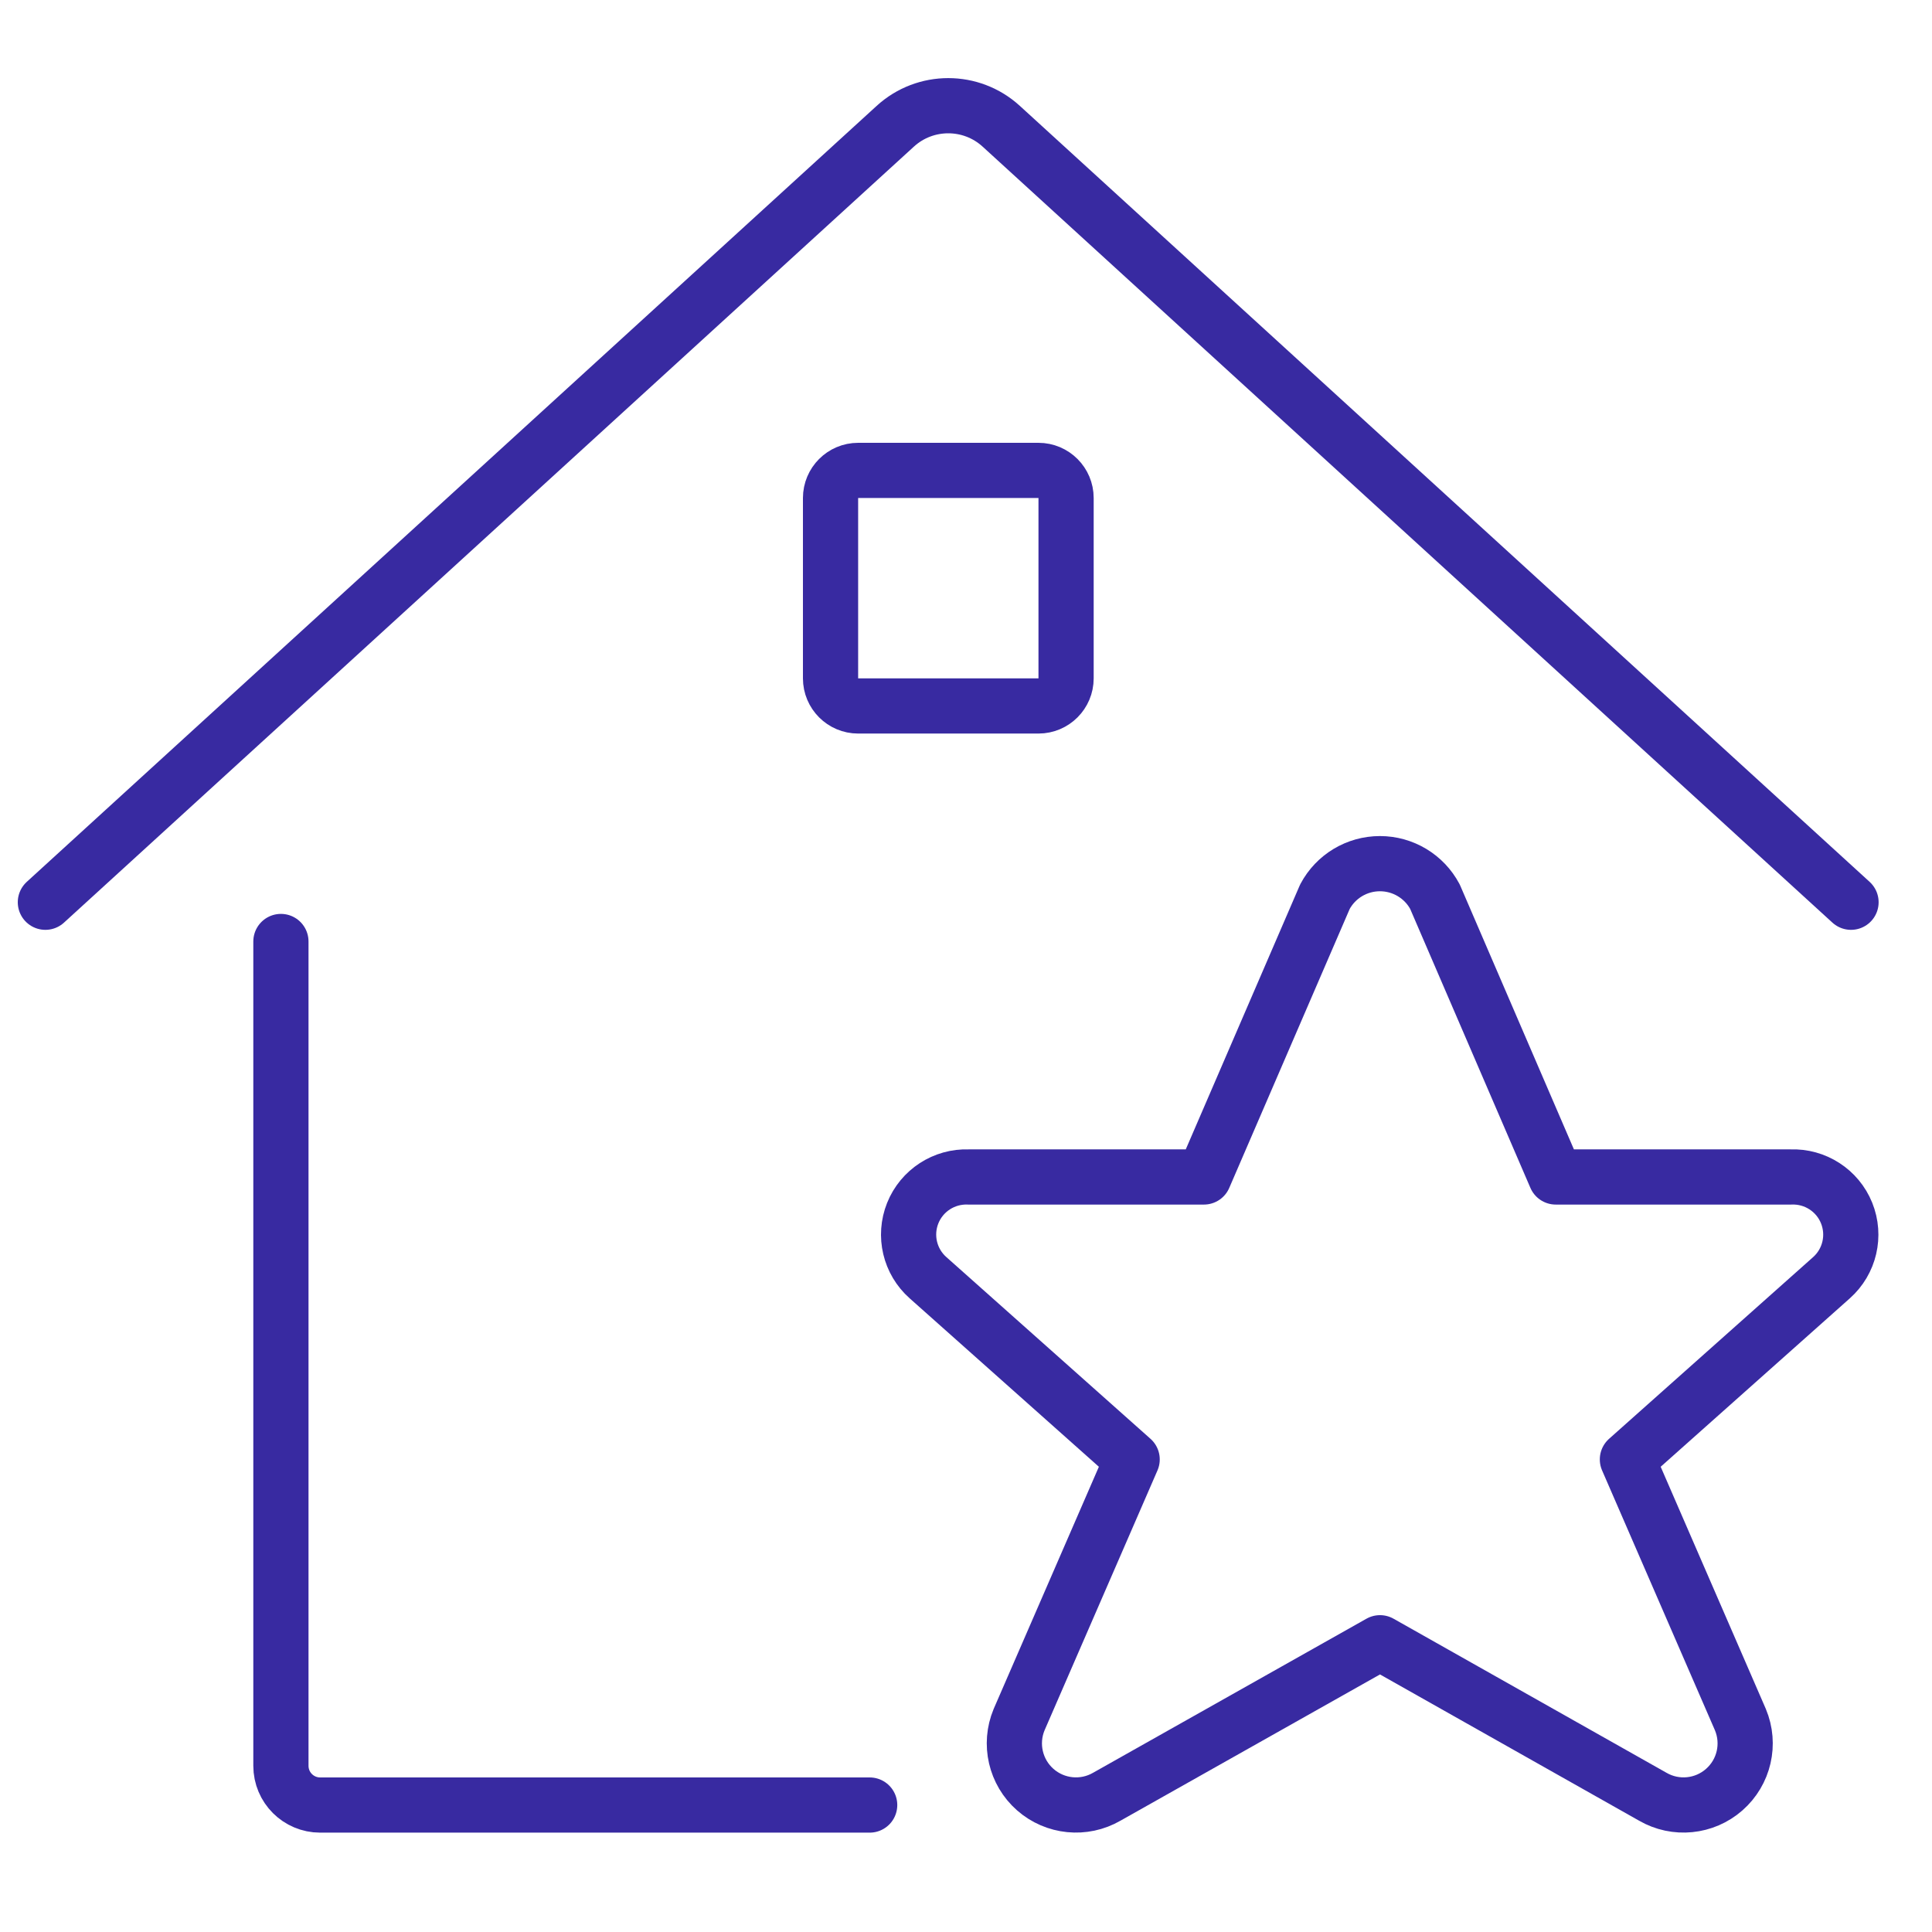
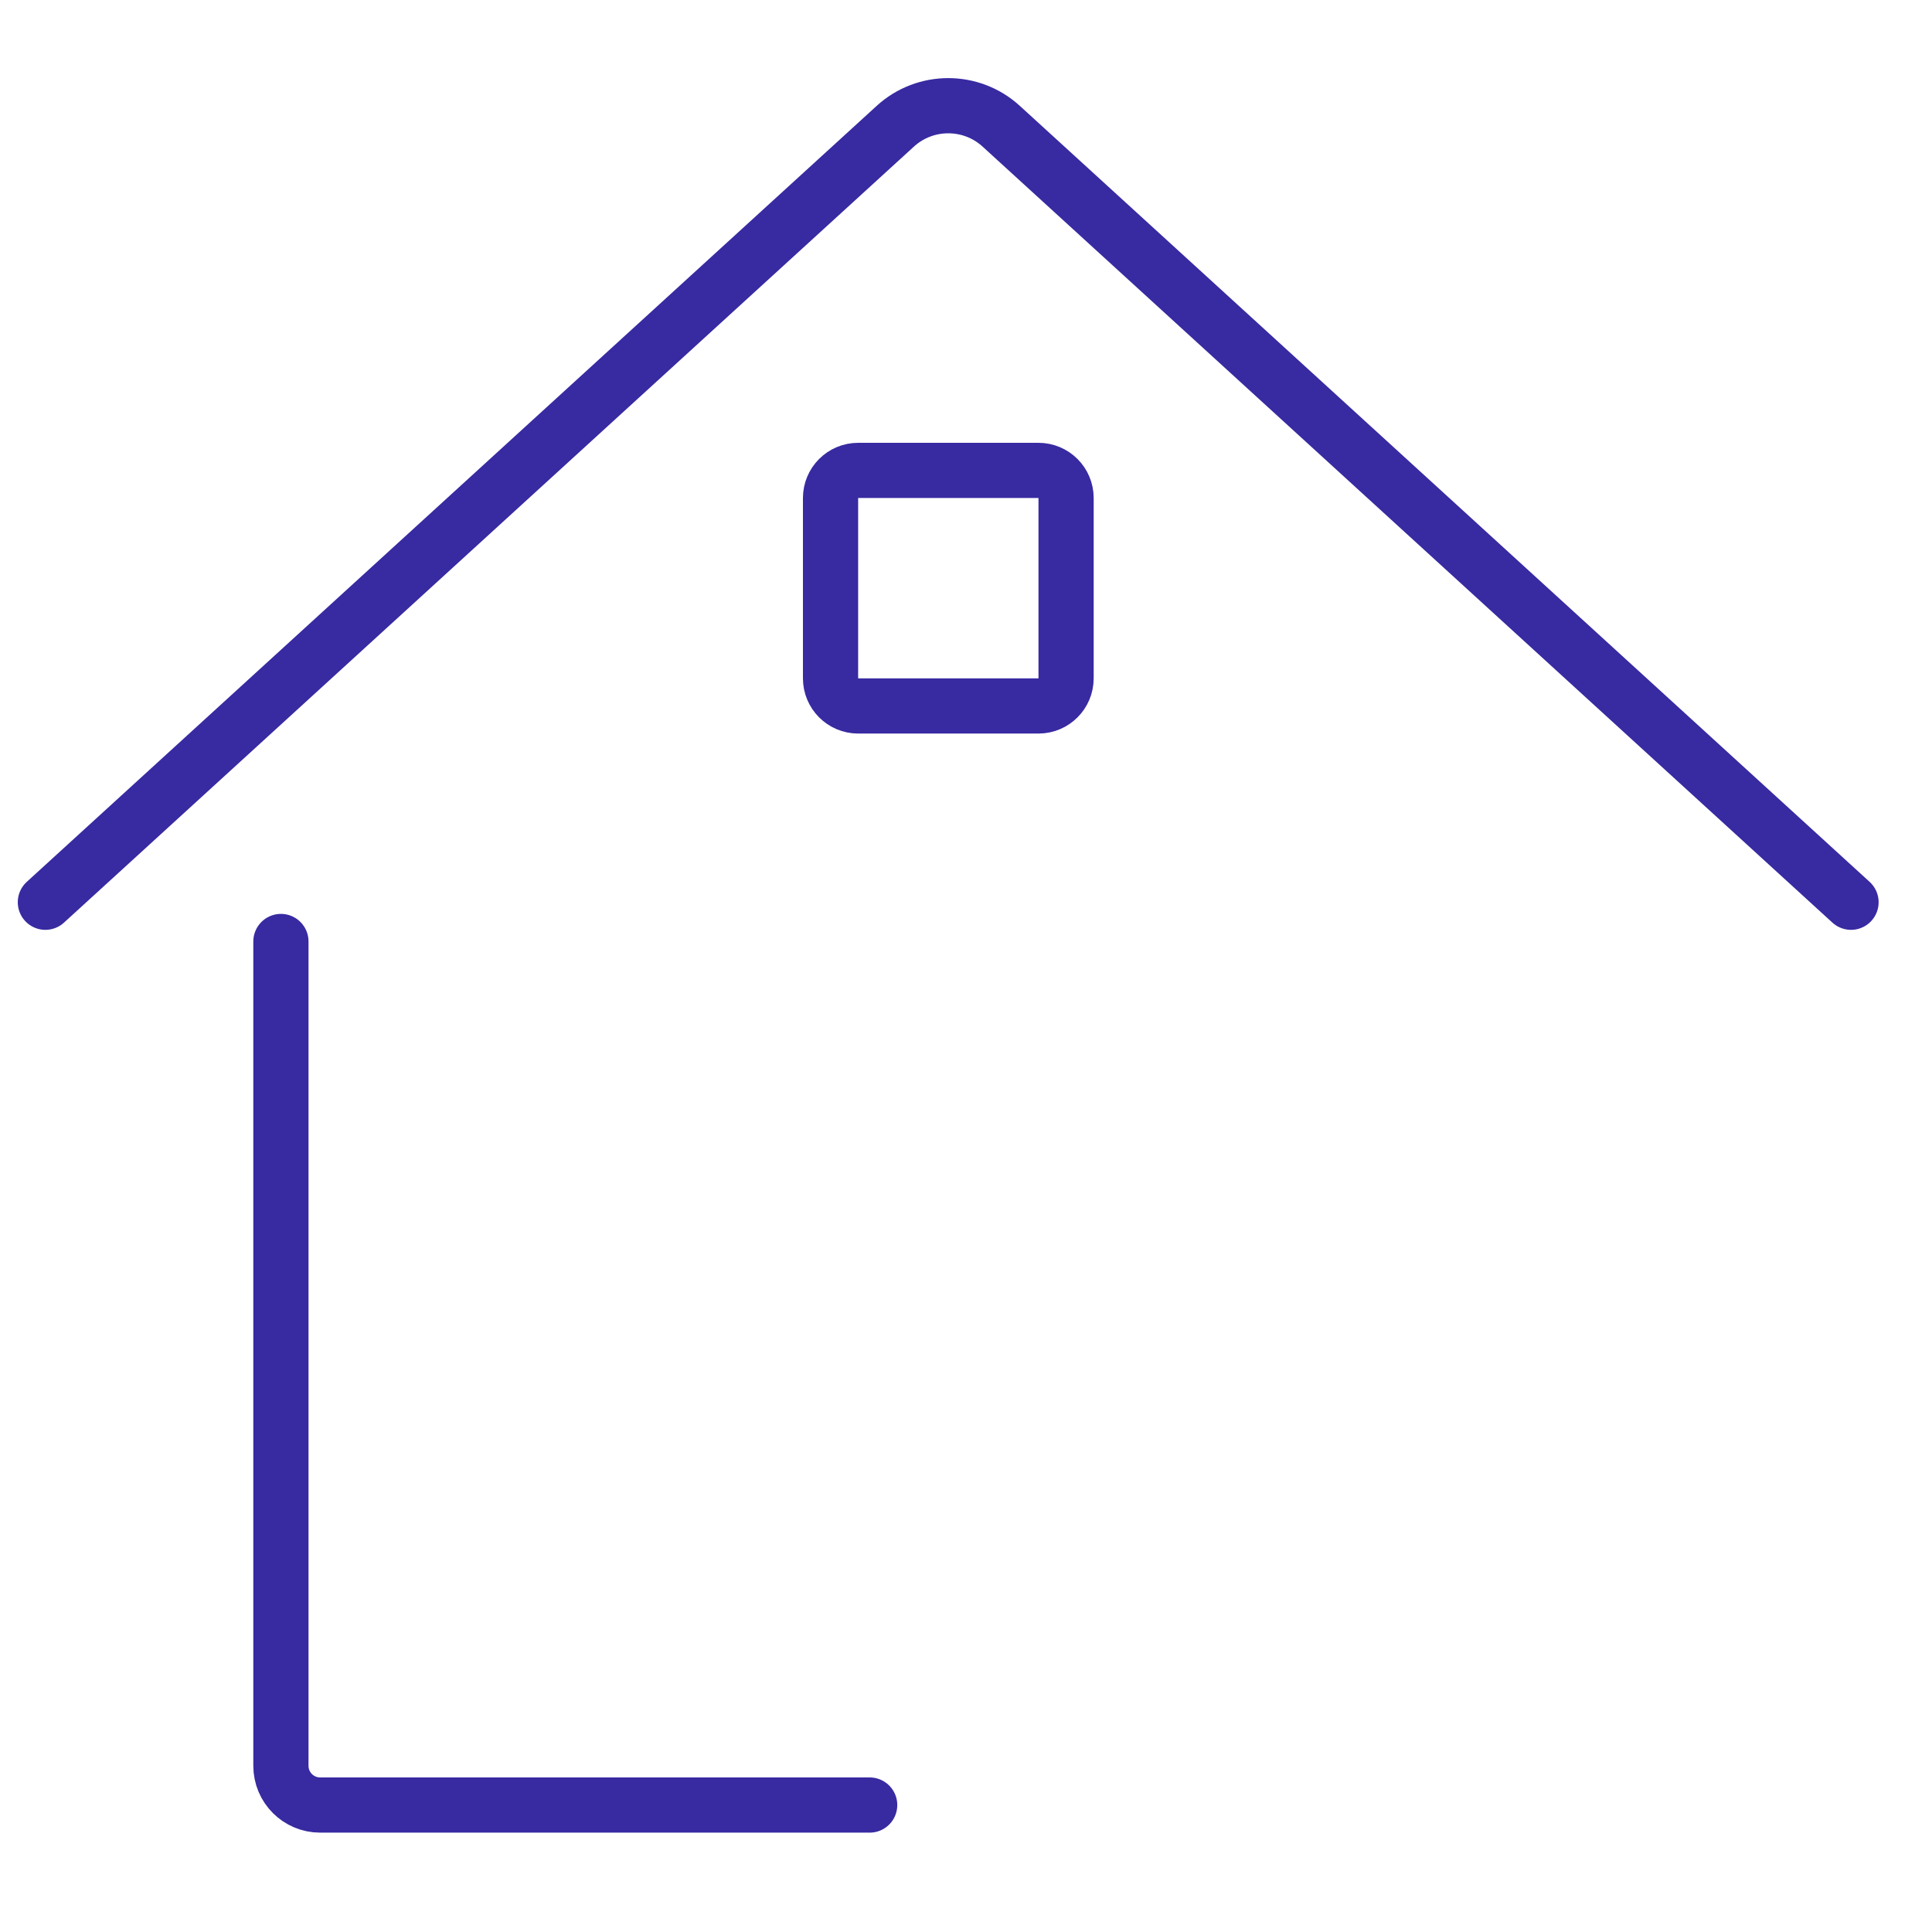
<svg xmlns="http://www.w3.org/2000/svg" width="35" height="35" viewBox="0 0 35 35" fill="none">
  <path d="M5.089 17.056V31.989C5.089 32.382 5.407 32.7 5.8 32.7H15.755" stroke="#382AA1" stroke-linecap="round" stroke-linejoin="round" />
  <path d="M0.822 16.345L16.219 2.287C16.762 1.791 17.595 1.791 18.138 2.287L33.533 16.345" stroke="#382AA1" stroke-linecap="round" stroke-linejoin="round" />
  <path fill-rule="evenodd" clip-rule="evenodd" d="M15.046 9.022C15.046 8.746 15.27 8.522 15.546 8.522H18.813C19.089 8.522 19.313 8.746 19.313 9.022V12.289C19.313 12.565 19.089 12.789 18.813 12.789H15.546C15.27 12.789 15.046 12.565 15.046 12.289V9.022Z" stroke="#382AA1" stroke-linecap="round" stroke-linejoin="round" />
-   <path fill-rule="evenodd" clip-rule="evenodd" d="M25.996 16.245L28.184 21.322H32.443C32.883 21.305 33.288 21.566 33.453 21.975C33.618 22.385 33.509 22.853 33.179 23.147L29.482 26.439L31.529 31.153C31.714 31.595 31.596 32.105 31.236 32.421C30.877 32.737 30.355 32.789 29.941 32.549L25 29.76L20.051 32.549C19.636 32.789 19.115 32.737 18.755 32.421C18.396 32.105 18.278 31.595 18.462 31.153L20.51 26.439L16.812 23.147C16.482 22.855 16.371 22.387 16.535 21.977C16.699 21.568 17.103 21.306 17.543 21.322H21.81L24.002 16.245C24.198 15.876 24.581 15.646 24.999 15.646C25.416 15.646 25.8 15.876 25.996 16.245Z" stroke="#382AA1" stroke-linecap="round" stroke-linejoin="round" />
</svg>